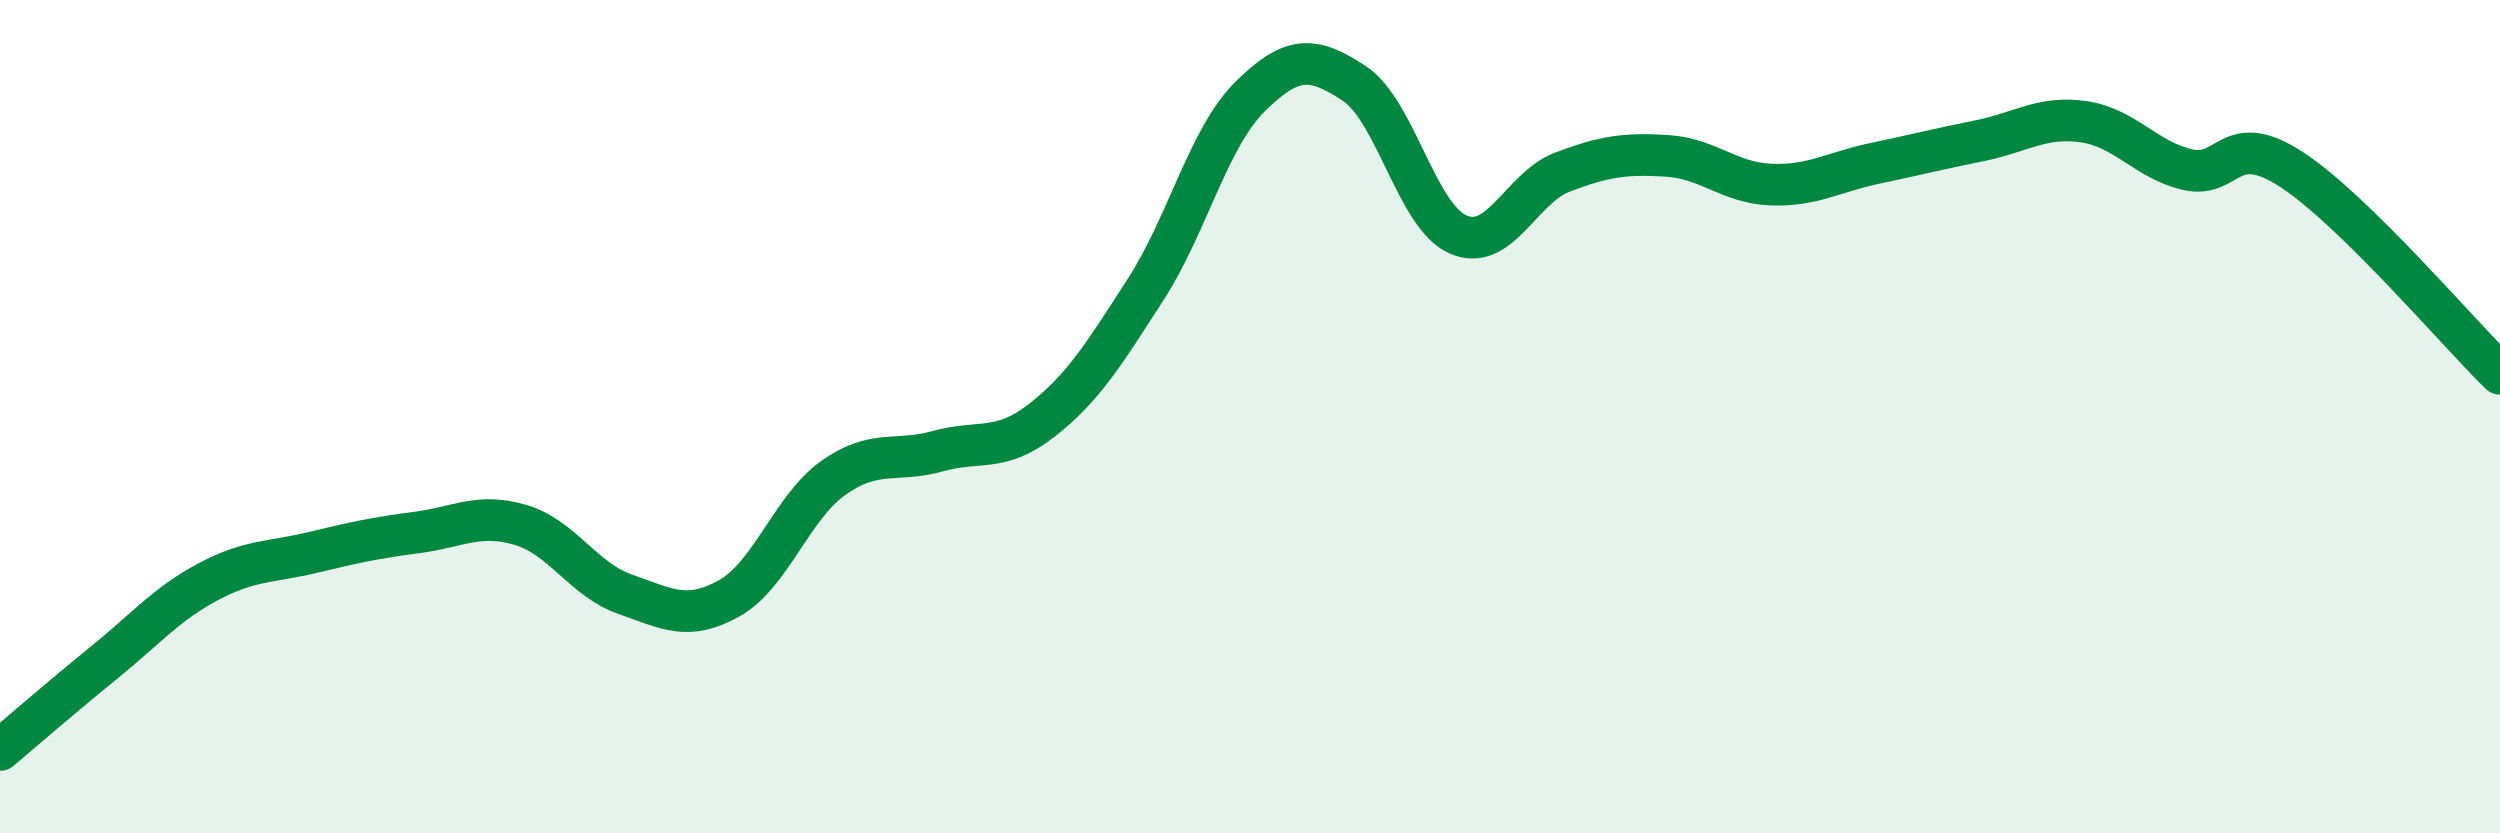
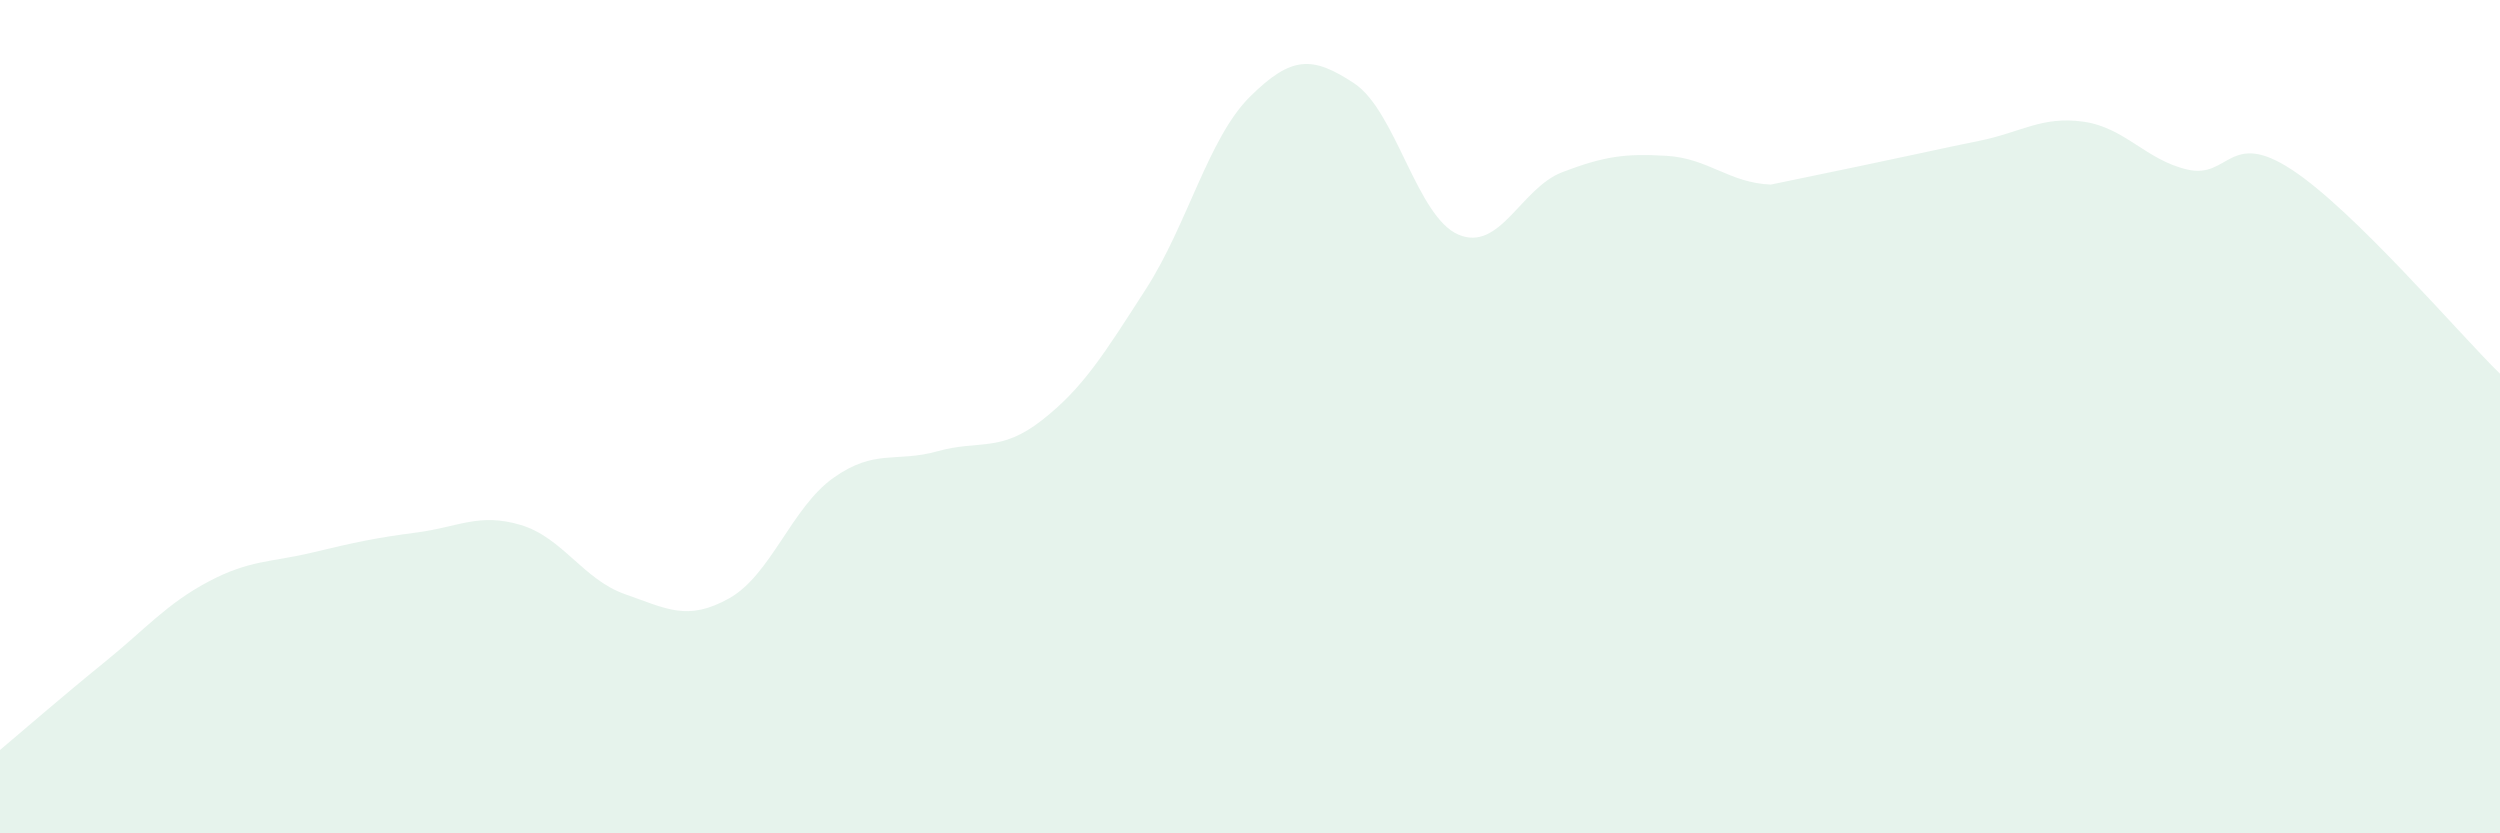
<svg xmlns="http://www.w3.org/2000/svg" width="60" height="20" viewBox="0 0 60 20">
-   <path d="M 0,18 C 0.5,17.58 1.5,16.71 2.5,15.9 C 3.5,15.09 4,14.49 5,13.96 C 6,13.43 6.5,13.5 7.5,13.26 C 8.5,13.02 9,12.91 10,12.78 C 11,12.65 11.5,12.3 12.5,12.6 C 13.5,12.9 14,13.91 15,14.26 C 16,14.61 16.5,14.92 17.5,14.36 C 18.5,13.8 19,12.18 20,11.47 C 21,10.76 21.5,11.11 22.5,10.83 C 23.5,10.55 24,10.87 25,10.09 C 26,9.31 26.5,8.49 27.5,6.94 C 28.5,5.39 29,3.31 30,2.32 C 31,1.33 31.5,1.34 32.5,2 C 33.5,2.66 34,5.2 35,5.63 C 36,6.06 36.5,4.51 37.5,4.13 C 38.5,3.75 39,3.68 40,3.74 C 41,3.8 41.5,4.39 42.5,4.43 C 43.5,4.47 44,4.13 45,3.92 C 46,3.71 46.5,3.58 47.5,3.38 C 48.5,3.18 49,2.78 50,2.92 C 51,3.06 51.5,3.84 52.5,4.07 C 53.5,4.3 53.5,3.09 55,4.07 C 56.5,5.05 59,7.99 60,8.97L60 20L0 20Z" fill="#008740" opacity="0.1" stroke-linecap="round" stroke-linejoin="round" />
-   <path d="M 0,18 C 0.5,17.58 1.5,16.71 2.5,15.9 C 3.5,15.09 4,14.49 5,13.96 C 6,13.43 6.5,13.5 7.5,13.26 C 8.5,13.02 9,12.91 10,12.78 C 11,12.65 11.5,12.3 12.5,12.6 C 13.5,12.9 14,13.91 15,14.26 C 16,14.61 16.5,14.92 17.5,14.36 C 18.5,13.8 19,12.18 20,11.47 C 21,10.76 21.5,11.11 22.5,10.83 C 23.5,10.55 24,10.87 25,10.09 C 26,9.31 26.5,8.49 27.5,6.94 C 28.5,5.39 29,3.31 30,2.32 C 31,1.33 31.5,1.34 32.5,2 C 33.5,2.66 34,5.2 35,5.63 C 36,6.06 36.5,4.51 37.5,4.13 C 38.5,3.75 39,3.68 40,3.74 C 41,3.8 41.5,4.39 42.5,4.43 C 43.5,4.47 44,4.13 45,3.92 C 46,3.71 46.5,3.58 47.5,3.38 C 48.5,3.18 49,2.78 50,2.92 C 51,3.06 51.5,3.84 52.5,4.07 C 53.5,4.3 53.5,3.09 55,4.07 C 56.5,5.05 59,7.99 60,8.97" stroke="#008740" stroke-width="1" fill="none" stroke-linecap="round" stroke-linejoin="round" />
+   <path d="M 0,18 C 0.5,17.58 1.5,16.71 2.5,15.9 C 3.5,15.09 4,14.49 5,13.96 C 6,13.43 6.5,13.5 7.5,13.26 C 8.5,13.02 9,12.91 10,12.78 C 11,12.65 11.5,12.3 12.5,12.6 C 13.5,12.9 14,13.91 15,14.26 C 16,14.61 16.5,14.92 17.5,14.36 C 18.5,13.8 19,12.18 20,11.47 C 21,10.76 21.5,11.11 22.5,10.83 C 23.5,10.55 24,10.87 25,10.09 C 26,9.31 26.5,8.49 27.5,6.94 C 28.5,5.39 29,3.31 30,2.32 C 31,1.33 31.5,1.34 32.5,2 C 33.5,2.66 34,5.2 35,5.63 C 36,6.06 36.5,4.51 37.5,4.13 C 38.5,3.75 39,3.68 40,3.74 C 41,3.8 41.5,4.39 42.5,4.43 C 46,3.71 46.5,3.58 47.5,3.38 C 48.5,3.18 49,2.78 50,2.92 C 51,3.06 51.5,3.84 52.5,4.07 C 53.5,4.3 53.5,3.09 55,4.07 C 56.5,5.05 59,7.99 60,8.97L60 20L0 20Z" fill="#008740" opacity="0.1" stroke-linecap="round" stroke-linejoin="round" />
</svg>